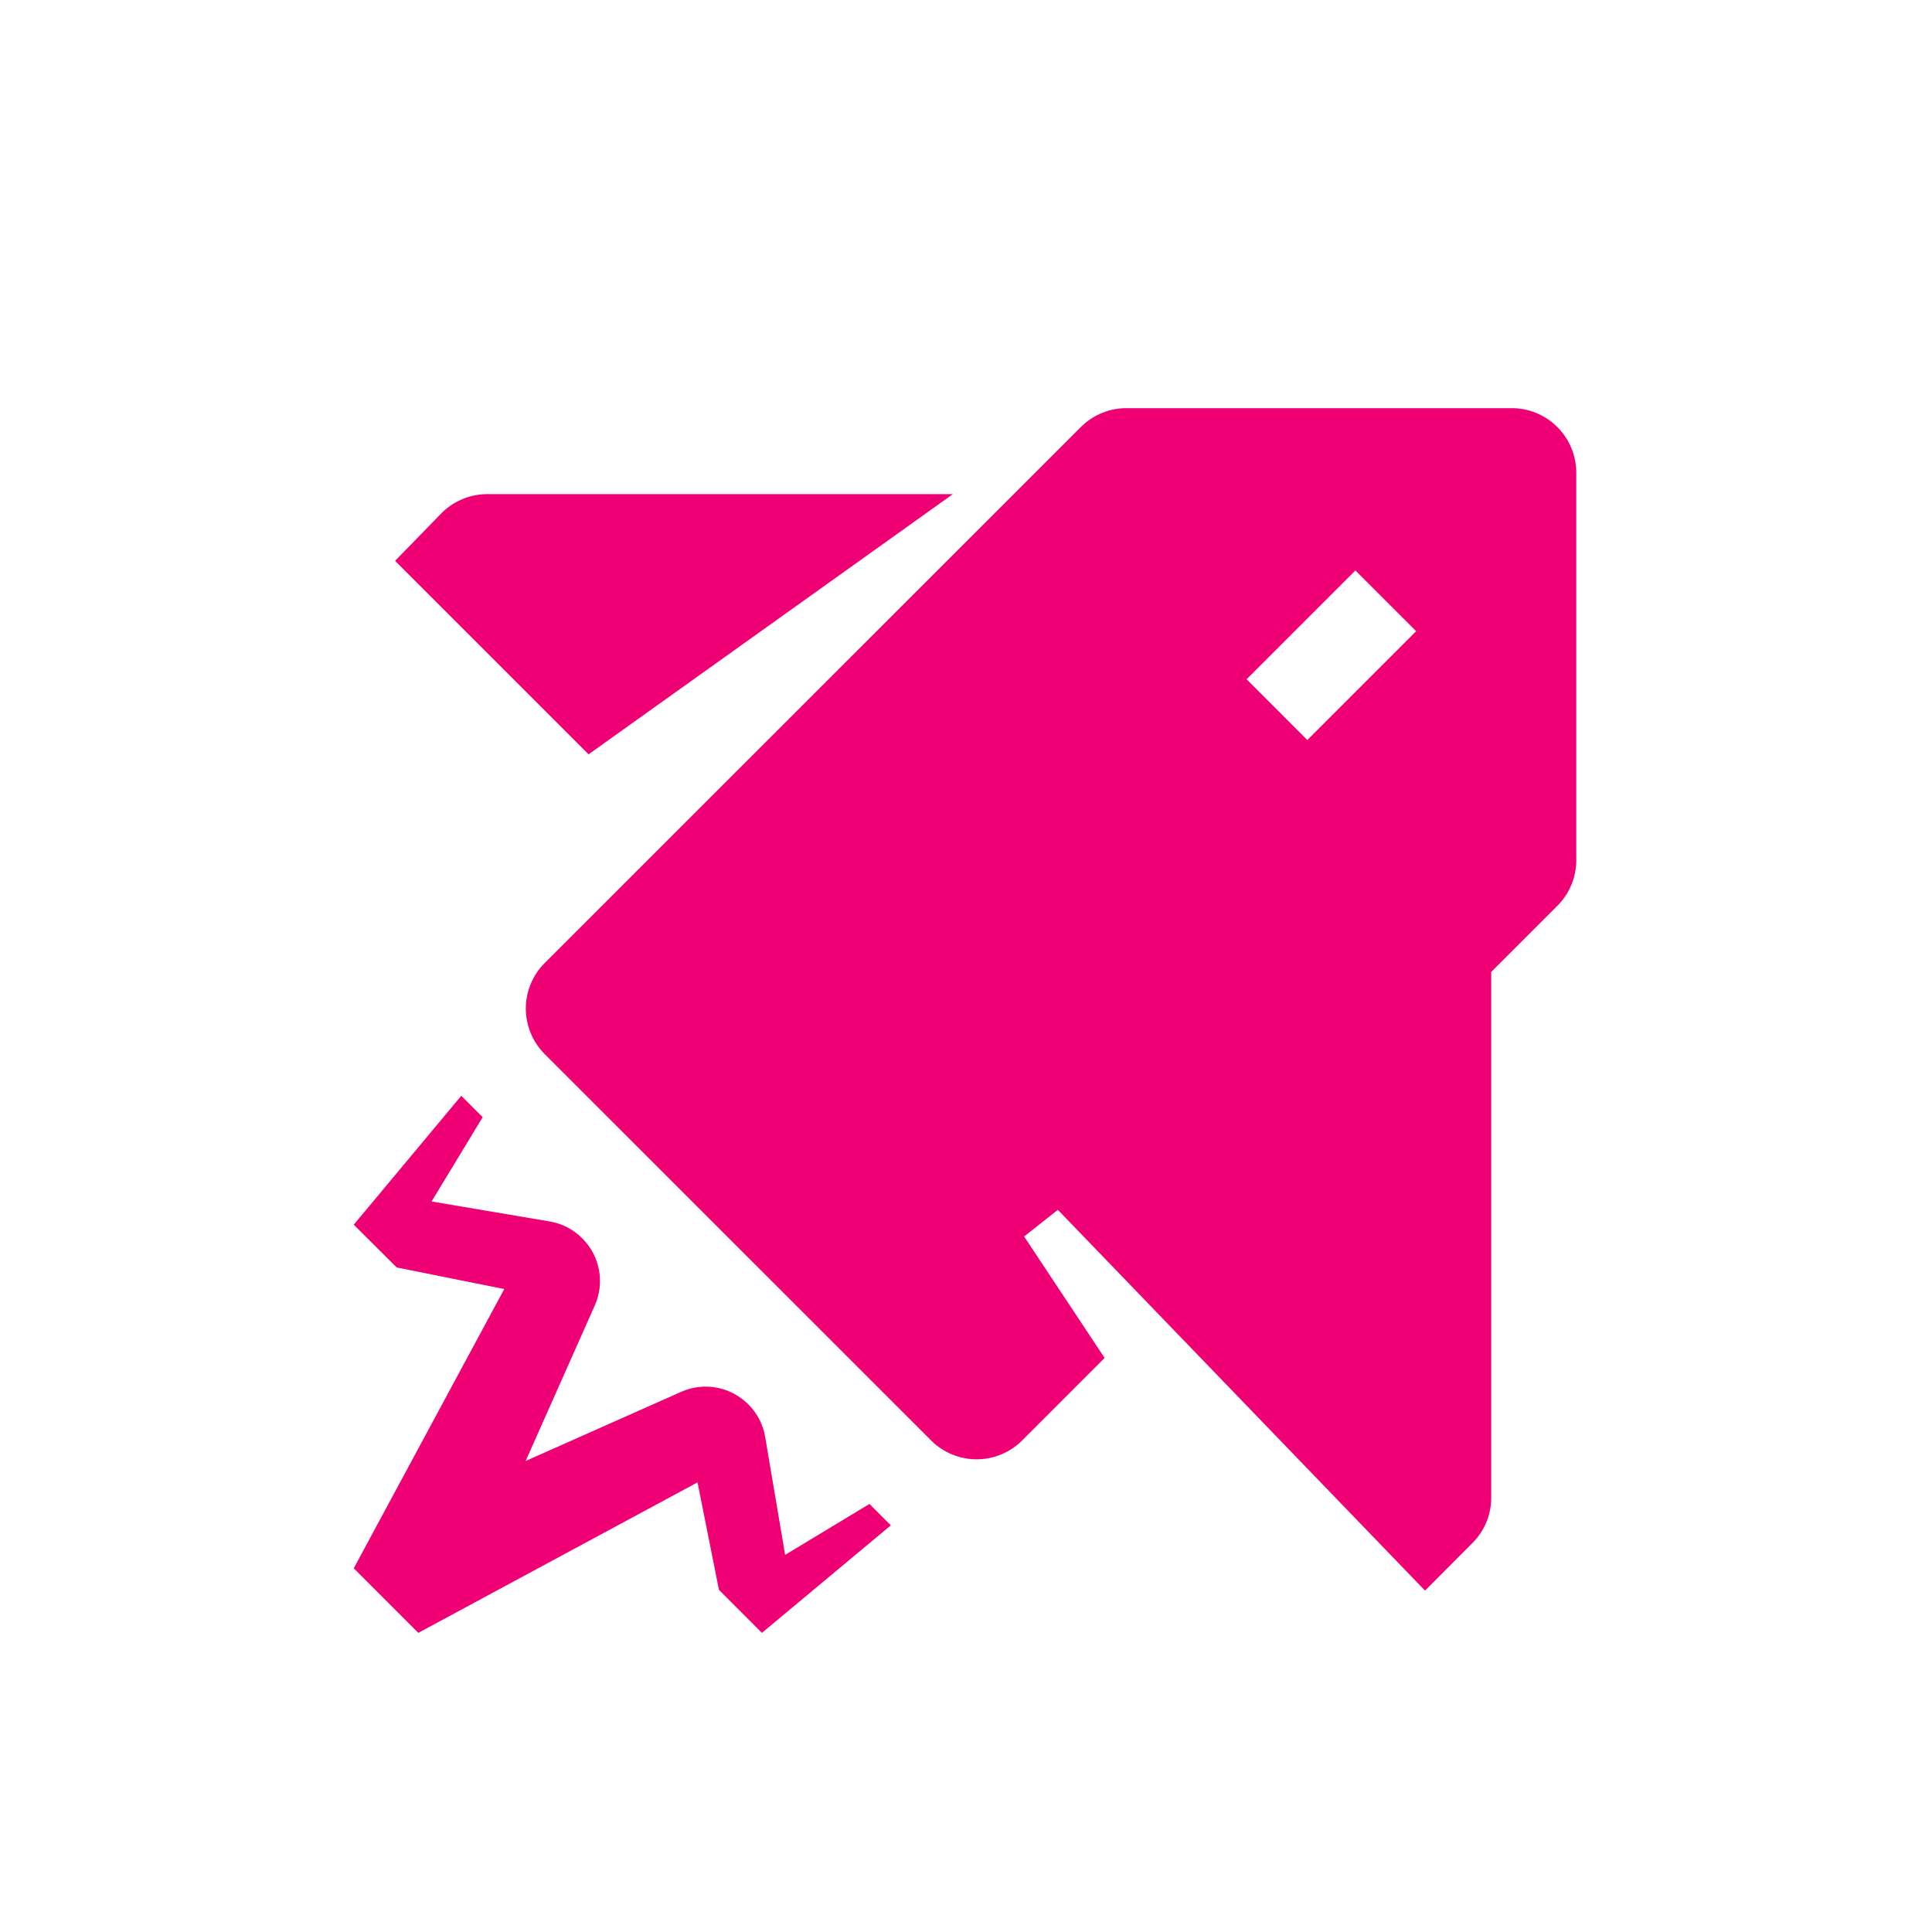
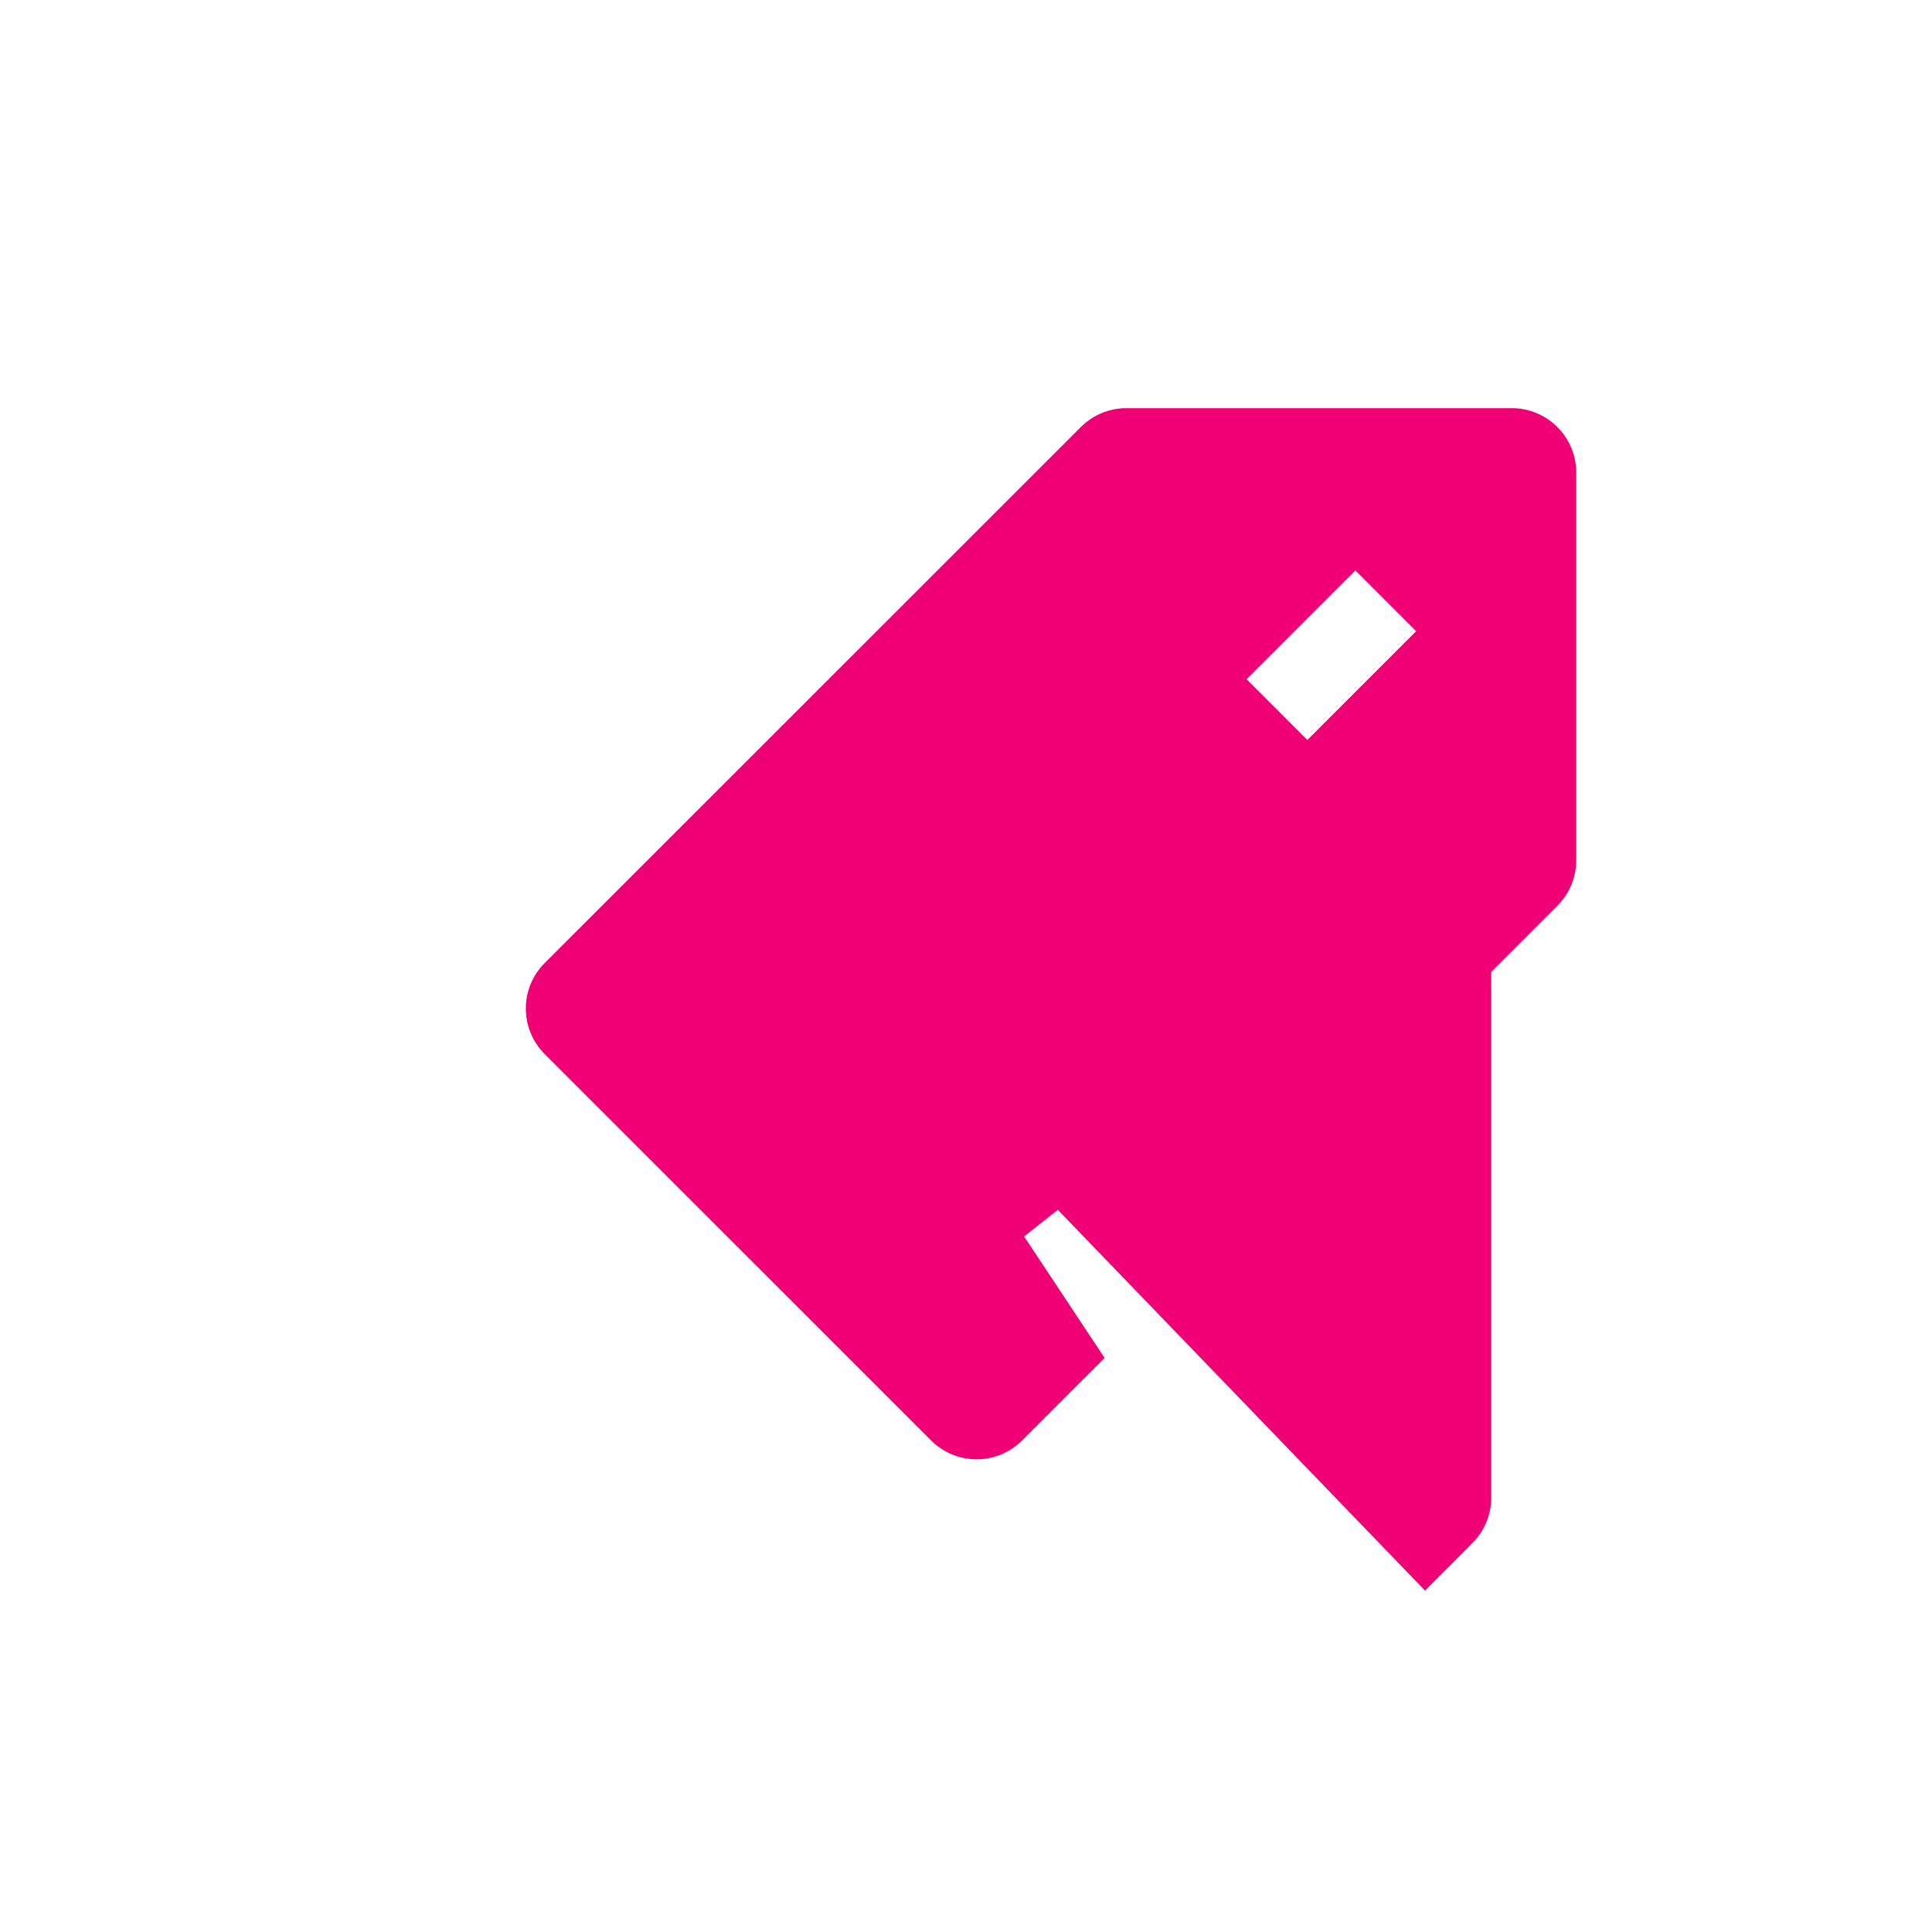
<svg xmlns="http://www.w3.org/2000/svg" width="71" height="71" viewBox="0 0 71 71" fill="none">
  <g clip-path="url(#clip0_203_62)">
-     <path d="M35.017 18.159H17.931C17.308 18.153 16.707 18.392 16.259 18.825L14.519 20.611L21.63 27.721L35.017 18.159Z" fill="#EF0074" />
    <path d="M55.634 15H41.421C40.797 14.993 40.196 15.232 39.748 15.666L20.01 35.398C19.571 35.841 19.324 36.44 19.324 37.063C19.324 37.688 19.571 38.286 20.01 38.73L34.224 52.943C34.667 53.383 35.266 53.629 35.89 53.629C36.514 53.629 37.113 53.383 37.556 52.943L40.594 49.904L37.636 45.44L38.875 44.46L52.369 58.454L54.135 56.681C54.35 56.46 54.52 56.199 54.635 55.911C54.749 55.624 54.806 55.318 54.801 55.009V35.718L57.26 33.259C57.696 32.809 57.935 32.205 57.927 31.579V17.372C57.927 16.757 57.688 16.165 57.26 15.723C56.833 15.28 56.249 15.021 55.634 15ZM48.044 27.195L45.812 24.962L49.81 20.964L52.043 23.196L48.044 27.195Z" fill="#EF0074" />
-     <path d="M28.853 57.141L28.12 52.81C28.046 52.355 27.829 51.935 27.5 51.61C27.183 51.292 26.777 51.077 26.336 50.995C25.894 50.913 25.438 50.967 25.028 51.151L19.317 53.69L21.856 47.979C22.04 47.569 22.094 47.112 22.012 46.671C21.93 46.229 21.715 45.823 21.396 45.507C21.071 45.179 20.652 44.962 20.197 44.887L15.859 44.154L17.738 41.055L16.952 40.269L13 45.007L14.579 46.579L18.531 47.372L13 57.634L15.372 60.007L25.634 54.476L26.421 58.427L28 60.007L32.738 56.055L31.952 55.269L28.853 57.141Z" fill="#EF0074" />
  </g>
  <defs>
    <clipPath id="clip0_203_62">
      <rect width="45" height="45" fill="white" transform="translate(13 15)" />
    </clipPath>
  </defs>
</svg>